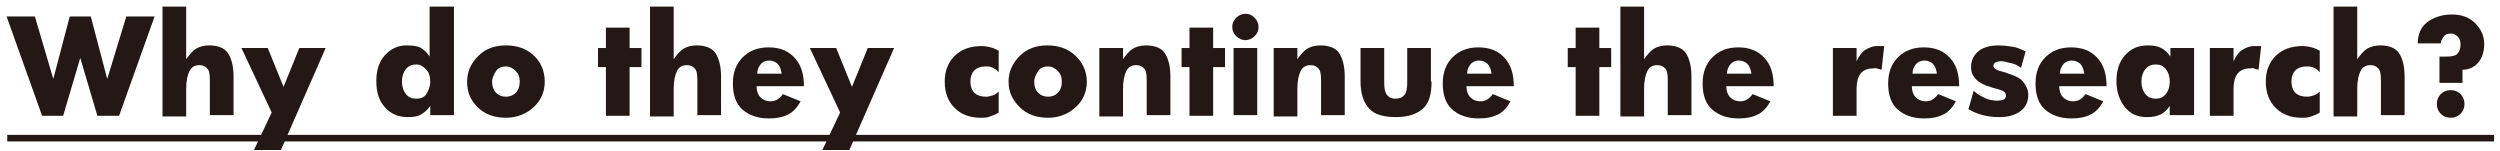
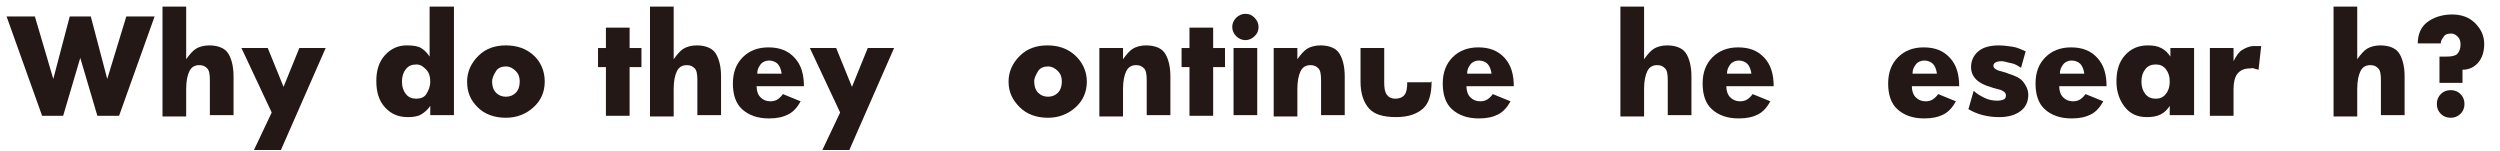
<svg xmlns="http://www.w3.org/2000/svg" version="1.1" id="レイヤー_1" x="0px" y="0px" width="380px" height="23px" viewBox="0 0 380 23" style="enable-background:new 0 0 380 23;" xml:space="preserve">
  <style type="text/css">
	.st0{fill:none;stroke:#231815;stroke-miterlimit:10;}
	.st1{fill:#231815;}
</style>
  <g>
-     <line class="st0" x1="1.1" y1="21" x2="379.1" y2="21" />
    <g>
      <path class="st1" d="M23.5,2.5l-5.4,15.1h-3.3l-2.6-8.8l-2.6,8.8H6.4L1,2.5h4.3L8.1,12l2.5-9.5h3.2l2.5,9.5l2.9-9.5H23.5z" />
      <path class="st1" d="M35.5,17.5h-3.6v-5.3c0-0.9-0.1-1.5-0.4-1.8s-0.6-0.5-1.2-0.5c-0.7,0-1.2,0.3-1.5,0.9s-0.5,1.5-0.5,2.7v4.2    h-3.6V1h3.6V9c0.5-0.7,1-1.3,1.5-1.6s1.2-0.5,2-0.5c1.3,0,2.3,0.4,2.8,1.1s0.9,1.9,0.9,3.6V17.5z" />
      <path class="st1" d="M49.5,7.3l-6.8,15.5h-4.1l2.7-5.7l-4.6-9.8h4l2.4,5.9l2.4-5.9H49.5z" />
      <path class="st1" d="M69,17.5h-3.6v-1.4c-0.4,0.6-0.9,1-1.4,1.3s-1.2,0.4-2,0.4c-1.5,0-2.6-0.5-3.5-1.5s-1.3-2.3-1.3-4    c0-1.6,0.4-2.9,1.3-3.9s2-1.5,3.3-1.5c1,0,1.7,0.1,2.2,0.4s0.9,0.7,1.3,1.3V1H69V17.5z M65.4,12.4c0-0.8-0.2-1.4-0.6-1.8    S64,9.8,63.3,9.8c-0.7,0-1.2,0.2-1.6,0.7s-0.6,1.1-0.6,1.9s0.2,1.4,0.6,1.9s0.9,0.7,1.6,0.7c0.6,0,1.2-0.2,1.5-0.7    S65.4,13.2,65.4,12.4z" />
      <path class="st1" d="M82.8,12.4c0,1.6-0.6,2.9-1.7,3.9s-2.5,1.6-4.2,1.6c-1.7,0-3.2-0.5-4.3-1.6S71,14,71,12.4    c0-1.5,0.6-2.8,1.7-3.9s2.5-1.6,4.2-1.6c1.7,0,3.1,0.5,4.2,1.5S82.8,10.8,82.8,12.4z M79,12.4c0-0.7-0.2-1.2-0.6-1.6    s-0.9-0.7-1.5-0.7c-0.6,0-1.2,0.2-1.5,0.7s-0.6,1-0.6,1.6c0,0.7,0.2,1.3,0.6,1.7s0.9,0.6,1.5,0.6c0.6,0,1.1-0.2,1.5-0.6    S79,13.1,79,12.4z" />
      <path class="st1" d="M97.5,10.2h-1.8v7.4h-3.6v-7.4h-1.2V7.3h1.2V4.2h3.6v3.1h1.8V10.2z" />
      <path class="st1" d="M109.7,17.5H106v-5.3c0-0.9-0.1-1.5-0.4-1.8s-0.6-0.5-1.2-0.5c-0.7,0-1.2,0.3-1.5,0.9s-0.5,1.5-0.5,2.7v4.2    h-3.6V1h3.6V9c0.5-0.7,1-1.3,1.5-1.6s1.2-0.5,2-0.5c1.3,0,2.3,0.4,2.8,1.1s0.9,1.9,0.9,3.6V17.5z" />
      <path class="st1" d="M122.3,13.1H115c0,0.7,0.2,1.3,0.6,1.7s0.9,0.6,1.5,0.6c0.4,0,0.8-0.1,1.1-0.3s0.6-0.5,0.8-0.8l2.7,1.1    c-0.5,0.9-1.1,1.6-1.9,2s-1.7,0.6-2.9,0.6c-1.8,0-3.1-0.5-4.1-1.4s-1.4-2.3-1.4-3.9c0-1.7,0.5-3,1.5-4s2.3-1.5,3.9-1.5    c1.7,0,3,0.5,4,1.6s1.4,2.5,1.4,4.4V13.1z M118.8,11.1c-0.1-0.6-0.3-1.1-0.6-1.4s-0.8-0.5-1.3-0.5c-0.5,0-1,0.2-1.3,0.6    s-0.5,0.8-0.5,1.4H118.8z" />
      <path class="st1" d="M135.9,7.3l-6.8,15.5h-4.1l2.7-5.7l-4.6-9.8h4l2.4,5.9l2.4-5.9H135.9z" />
-       <path class="st1" d="M151.8,17.1c-0.4,0.3-0.8,0.4-1.3,0.6s-0.9,0.2-1.4,0.2c-1.7,0-3-0.5-4-1.5s-1.5-2.3-1.5-4    c0-1.6,0.5-2.9,1.5-3.9s2.4-1.5,4.1-1.5c0.5,0,1,0.1,1.4,0.2s0.8,0.3,1.2,0.5V11c-0.2-0.3-0.5-0.5-0.9-0.7s-0.7-0.2-1.1-0.2    c-0.7,0-1.3,0.2-1.7,0.6s-0.6,1-0.6,1.7c0,0.7,0.2,1.3,0.6,1.7s1,0.6,1.8,0.6c0.3,0,0.6-0.1,1-0.2s0.7-0.4,0.9-0.6V17.1z" />
      <path class="st1" d="M165.2,12.4c0,1.6-0.6,2.9-1.7,3.9s-2.5,1.6-4.2,1.6c-1.7,0-3.2-0.5-4.3-1.6s-1.7-2.3-1.7-3.9    c0-1.5,0.6-2.8,1.7-3.9s2.5-1.6,4.2-1.6c1.7,0,3.1,0.5,4.2,1.5S165.2,10.8,165.2,12.4z M161.4,12.4c0-0.7-0.2-1.2-0.6-1.6    s-0.9-0.7-1.5-0.7c-0.6,0-1.2,0.2-1.5,0.7s-0.6,1-0.6,1.6c0,0.7,0.2,1.3,0.6,1.7s0.9,0.6,1.5,0.6c0.6,0,1.1-0.2,1.5-0.6    S161.4,13.1,161.4,12.4z" />
      <path class="st1" d="M177.9,17.5h-3.6v-5.3c0-0.9-0.1-1.5-0.4-1.8s-0.6-0.5-1.2-0.5c-0.7,0-1.2,0.3-1.5,0.9s-0.5,1.5-0.5,2.7v4.2    h-3.6V7.3h3.6V9c0.5-0.7,1-1.3,1.5-1.6s1.2-0.5,2-0.5c1.3,0,2.3,0.4,2.8,1.1s0.9,1.9,0.9,3.6V17.5z" />
      <path class="st1" d="M186.2,10.2h-1.8v7.4h-3.6v-7.4h-1.2V7.3h1.2V4.2h3.6v3.1h1.8V10.2z" />
      <path class="st1" d="M191.3,4.1c0,0.6-0.2,1-0.6,1.4s-0.9,0.6-1.4,0.6c-0.5,0-1-0.2-1.4-0.6s-0.6-0.9-0.6-1.4s0.2-1,0.6-1.4    s0.9-0.6,1.4-0.6c0.6,0,1,0.2,1.4,0.6S191.3,3.6,191.3,4.1z M191.1,17.5h-3.6V7.3h3.6V17.5z" />
      <path class="st1" d="M204.4,17.5h-3.6v-5.3c0-0.9-0.1-1.5-0.4-1.8s-0.6-0.5-1.2-0.5c-0.7,0-1.2,0.3-1.5,0.9s-0.5,1.5-0.5,2.7v4.2    h-3.6V7.3h3.6V9c0.5-0.7,1-1.3,1.5-1.6s1.2-0.5,2-0.5c1.3,0,2.3,0.4,2.8,1.1s0.9,1.9,0.9,3.6V17.5z" />
-       <path class="st1" d="M217.6,12.4c0,1.9-0.4,3.3-1.3,4.1s-2.2,1.3-4.1,1.3c-1.9,0-3.3-0.4-4.1-1.3s-1.3-2.2-1.3-4.1V7.3h3.6v5.2    c0,0.9,0.1,1.5,0.4,1.9s0.7,0.6,1.3,0.6c0.6,0,1.1-0.2,1.4-0.6s0.4-1,0.4-1.9V7.3h3.6V12.4z" />
+       <path class="st1" d="M217.6,12.4c0,1.9-0.4,3.3-1.3,4.1s-2.2,1.3-4.1,1.3c-1.9,0-3.3-0.4-4.1-1.3s-1.3-2.2-1.3-4.1V7.3h3.6v5.2    c0,0.9,0.1,1.5,0.4,1.9s0.7,0.6,1.3,0.6c0.6,0,1.1-0.2,1.4-0.6s0.4-1,0.4-1.9h3.6V12.4z" />
      <path class="st1" d="M230.2,13.1h-7.3c0,0.7,0.2,1.3,0.6,1.7s0.9,0.6,1.5,0.6c0.4,0,0.8-0.1,1.1-0.3s0.6-0.5,0.8-0.8l2.7,1.1    c-0.5,0.9-1.1,1.6-1.9,2s-1.7,0.6-2.9,0.6c-1.8,0-3.1-0.5-4.1-1.4s-1.4-2.3-1.4-3.9c0-1.7,0.5-3,1.5-4s2.3-1.5,3.9-1.5    c1.7,0,3,0.5,4,1.6s1.4,2.5,1.4,4.4V13.1z M226.7,11.1c-0.1-0.6-0.3-1.1-0.6-1.4s-0.8-0.5-1.3-0.5c-0.5,0-1,0.2-1.3,0.6    s-0.5,0.8-0.5,1.4H226.7z" />
-       <path class="st1" d="M244.9,10.2h-1.8v7.4h-3.6v-7.4h-1.2V7.3h1.2V4.2h3.6v3.1h1.8V10.2z" />
      <path class="st1" d="M257.1,17.5h-3.6v-5.3c0-0.9-0.1-1.5-0.4-1.8s-0.6-0.5-1.2-0.5c-0.7,0-1.2,0.3-1.5,0.9s-0.5,1.5-0.5,2.7v4.2    h-3.6V1h3.6V9c0.5-0.7,1-1.3,1.5-1.6s1.2-0.5,2-0.5c1.3,0,2.3,0.4,2.8,1.1s0.9,1.9,0.9,3.6V17.5z" />
      <path class="st1" d="M269.7,13.1h-7.3c0,0.7,0.2,1.3,0.6,1.7s0.9,0.6,1.5,0.6c0.4,0,0.8-0.1,1.1-0.3s0.6-0.5,0.8-0.8l2.7,1.1    c-0.5,0.9-1.1,1.6-1.9,2s-1.7,0.6-2.9,0.6c-1.8,0-3.1-0.5-4.1-1.4s-1.4-2.3-1.4-3.9c0-1.7,0.5-3,1.5-4s2.3-1.5,3.9-1.5    c1.7,0,3,0.5,4,1.6s1.4,2.5,1.4,4.4V13.1z M266.2,11.1c-0.1-0.6-0.3-1.1-0.6-1.4s-0.8-0.5-1.3-0.5c-0.5,0-1,0.2-1.3,0.6    s-0.5,0.8-0.5,1.4H266.2z" />
-       <path class="st1" d="M286.4,7l-0.4,3.6c-0.3-0.1-0.5-0.1-0.7-0.2s-0.4,0-0.6,0c-0.9,0-1.5,0.3-1.9,0.8s-0.6,1.3-0.6,2.3v4.1h-3.6    V7.3h3.6v2c0.4-0.8,0.8-1.4,1.3-1.7s1.1-0.6,1.8-0.6c0.1,0,0.3,0,0.5,0S286.2,7,286.4,7z" />
      <path class="st1" d="M297.9,13.1h-7.3c0,0.7,0.2,1.3,0.6,1.7s0.9,0.6,1.5,0.6c0.4,0,0.8-0.1,1.1-0.3s0.6-0.5,0.8-0.8l2.7,1.1    c-0.5,0.9-1.1,1.6-1.9,2s-1.7,0.6-2.9,0.6c-1.8,0-3.1-0.5-4.1-1.4s-1.4-2.3-1.4-3.9c0-1.7,0.5-3,1.5-4s2.3-1.5,3.9-1.5    c1.7,0,3,0.5,4,1.6s1.4,2.5,1.4,4.4V13.1z M294.4,11.1c-0.1-0.6-0.3-1.1-0.6-1.4s-0.8-0.5-1.3-0.5c-0.5,0-1,0.2-1.3,0.6    s-0.5,0.8-0.5,1.4H294.4z" />
      <path class="st1" d="M308.3,14.4c0,1.1-0.4,1.9-1.2,2.5s-1.9,0.9-3.2,0.9c-0.9,0-1.7-0.1-2.5-0.3s-1.5-0.5-2.2-0.9l0.8-2.8    c0.5,0.5,1.1,0.8,1.7,1.1s1.3,0.4,1.9,0.4c0.4,0,0.8-0.1,1-0.2s0.3-0.3,0.3-0.6c0-0.5-0.5-0.8-1.4-1c-0.3-0.1-0.5-0.1-0.7-0.2    c-1.1-0.3-1.9-0.7-2.4-1.2s-0.8-1.1-0.8-1.9c0-1,0.4-1.8,1.1-2.4s1.8-0.9,3.1-0.9c0.7,0,1.4,0.1,2.1,0.2s1.3,0.4,2,0.7l-0.7,2.5    c-0.5-0.3-0.9-0.6-1.5-0.7s-1-0.3-1.5-0.3c-0.4,0-0.7,0.1-0.9,0.2s-0.3,0.3-0.3,0.5c0,0.4,0.5,0.7,1.4,0.9    c0.4,0.1,0.7,0.2,0.9,0.3c1,0.3,1.8,0.7,2.2,1.2S308.3,13.6,308.3,14.4z" />
      <path class="st1" d="M320.3,13.1H313c0,0.7,0.2,1.3,0.6,1.7s0.9,0.6,1.5,0.6c0.4,0,0.8-0.1,1.1-0.3s0.6-0.5,0.8-0.8l2.7,1.1    c-0.5,0.9-1.1,1.6-1.9,2s-1.7,0.6-2.9,0.6c-1.8,0-3.1-0.5-4.1-1.4s-1.4-2.3-1.4-3.9c0-1.7,0.5-3,1.5-4s2.3-1.5,3.9-1.5    c1.7,0,3,0.5,4,1.6s1.4,2.5,1.4,4.4V13.1z M316.8,11.1c-0.1-0.6-0.3-1.1-0.6-1.4s-0.8-0.5-1.3-0.5c-0.5,0-1,0.2-1.3,0.6    s-0.5,0.8-0.5,1.4H316.8z" />
      <path class="st1" d="M333.4,17.5h-3.6v-1.4c-0.4,0.6-0.8,1-1.4,1.3s-1.3,0.4-2.1,0.4c-1.4,0-2.5-0.5-3.3-1.5s-1.3-2.3-1.3-3.9    c0-1.7,0.4-3,1.3-4s2-1.5,3.5-1.5c0.8,0,1.4,0.1,2,0.4s1,0.7,1.4,1.3V7.3h3.6V17.5z M329.8,12.4c0-0.8-0.2-1.4-0.6-1.9    s-0.9-0.7-1.5-0.7c-0.7,0-1.2,0.2-1.6,0.7s-0.6,1.1-0.6,1.9c0,0.8,0.2,1.4,0.6,1.9s0.9,0.7,1.6,0.7c0.6,0,1.1-0.2,1.5-0.7    S329.8,13.2,329.8,12.4z" />
      <path class="st1" d="M343.7,7l-0.4,3.6c-0.3-0.1-0.5-0.1-0.7-0.2s-0.4,0-0.6,0c-0.9,0-1.5,0.3-1.9,0.8s-0.6,1.3-0.6,2.3v4.1h-3.6    V7.3h3.6v2c0.4-0.8,0.8-1.4,1.3-1.7s1.1-0.6,1.8-0.6c0.1,0,0.3,0,0.5,0S343.5,7,343.7,7z" />
-       <path class="st1" d="M352.6,17.1c-0.4,0.3-0.8,0.4-1.3,0.6s-0.9,0.2-1.4,0.2c-1.7,0-3-0.5-4-1.5s-1.5-2.3-1.5-4    c0-1.6,0.5-2.9,1.5-3.9s2.4-1.5,4.1-1.5c0.5,0,1,0.1,1.4,0.2s0.8,0.3,1.2,0.5V11c-0.2-0.3-0.5-0.5-0.9-0.7s-0.7-0.2-1.1-0.2    c-0.7,0-1.3,0.2-1.7,0.6s-0.6,1-0.6,1.7c0,0.7,0.2,1.3,0.6,1.7s1,0.6,1.8,0.6c0.3,0,0.6-0.1,1-0.2s0.7-0.4,0.9-0.6V17.1z" />
      <path class="st1" d="M365.5,17.5h-3.6v-5.3c0-0.9-0.1-1.5-0.4-1.8s-0.6-0.5-1.2-0.5c-0.7,0-1.2,0.3-1.5,0.9s-0.5,1.5-0.5,2.7v4.2    h-3.6V1h3.6V9c0.5-0.7,1-1.3,1.5-1.6s1.2-0.5,2-0.5c1.3,0,2.3,0.4,2.8,1.1s0.9,1.9,0.9,3.6V17.5z" />
      <path class="st1" d="M377.6,6.7c0,1.1-0.3,2.1-0.9,2.8s-1.4,1.1-2.4,1.1v2h-3.5v-4h1.1c0.7,0,1.3-0.1,1.6-0.4s0.5-0.8,0.5-1.4    c0-0.5-0.1-0.9-0.4-1.2s-0.6-0.5-1-0.5c-0.5,0-0.9,0.1-1.1,0.4S371,6.1,371,6.6h-3.5c0-1.4,0.5-2.5,1.4-3.2s2.2-1.2,3.8-1.2    c1.4,0,2.6,0.4,3.5,1.3S377.6,5.4,377.6,6.7z M374.6,15.8c0,0.6-0.2,1.1-0.6,1.5s-0.9,0.6-1.5,0.6c-0.6,0-1.1-0.2-1.5-0.6    s-0.6-0.9-0.6-1.5c0-0.6,0.2-1.1,0.6-1.5s0.9-0.6,1.5-0.6s1.1,0.2,1.5,0.6S374.6,15.2,374.6,15.8z" />
    </g>
  </g>
</svg>